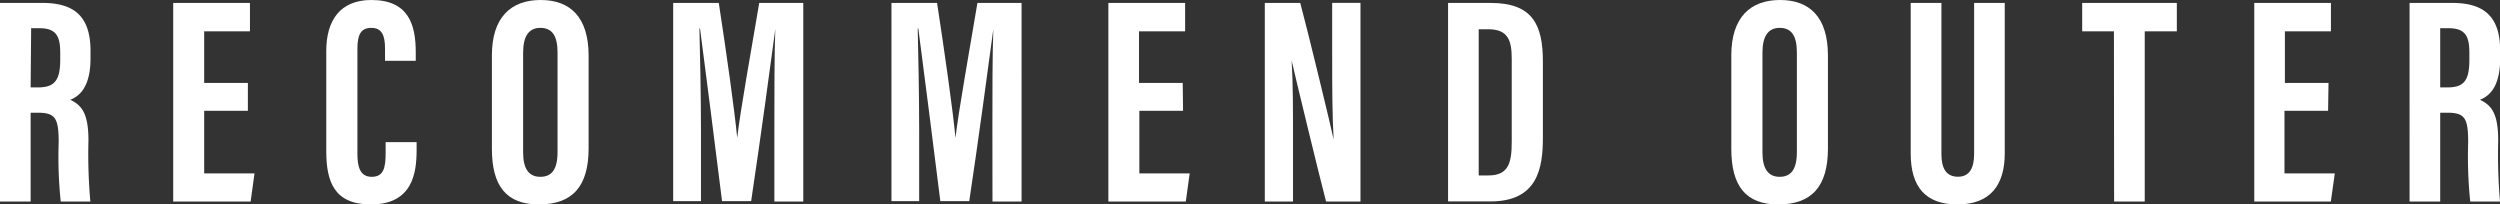
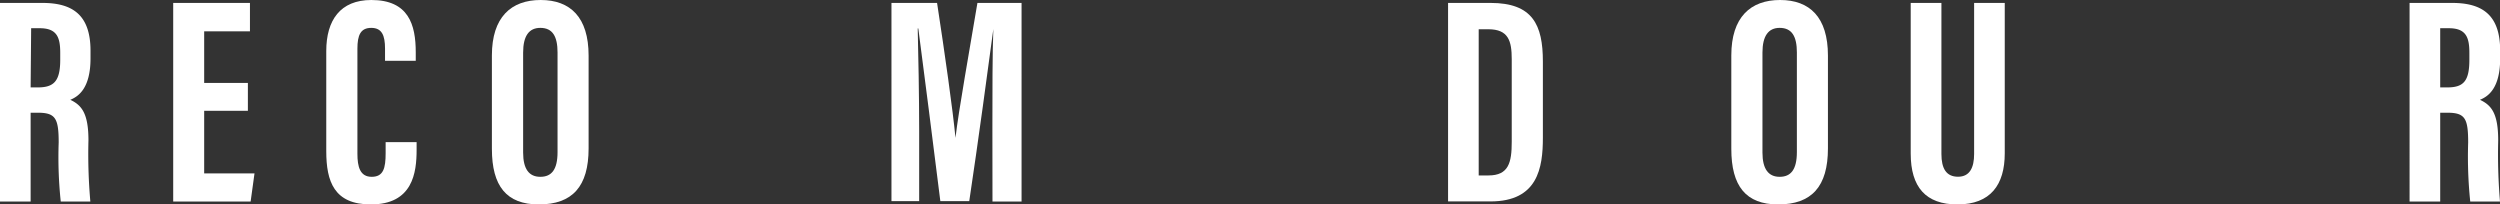
<svg xmlns="http://www.w3.org/2000/svg" viewBox="0 0 290.56 23.76">
  <rect x="0" y="0" width="290.56" height="23.76" fill="#333333" stroke="none" />
  <defs>
    <style>.cls-1{fill:#fff;}</style>
  </defs>
  <g id="レイヤー_2" data-name="レイヤー 2">
    <g id="レイヤー_5" data-name="レイヤー 5">
      <path class="cls-1" d="M3.56,13.1V23.42H0V.34H4.93c3.51,0,5.59,1.4,5.59,5.56v.88c0,3.55-1.46,4.45-2.35,4.82,1.34.63,2.11,1.6,2.11,4.73a62.68,62.68,0,0,0,.22,7.09H7.06a49.1,49.1,0,0,1-.24-6.86c0-2.81-.37-3.46-2.43-3.46Zm0-2.94h.82C6.26,10.16,7,9.45,7,6.94V6.15c0-1.79-.37-2.87-2.38-2.87h-1Z" />
      <path class="cls-1" d="M28.81,12.88H23.73v7.27h5.85l-.45,3.27h-9V.34h8.92v3.3H23.73v6h5.08Z" />
      <path class="cls-1" d="M48.42,16.52v.9c0,2.64-.44,6.34-5.32,6.34-4.27,0-5.18-2.67-5.18-6.19V5.93C37.92,2.36,39.54,0,43.16,0c4.33,0,5.16,2.87,5.16,6.07v1H44.75V5.65c0-1.53-.36-2.41-1.6-2.41s-1.61.84-1.61,2.42V17.87c0,1.51.3,2.68,1.66,2.68s1.62-1,1.62-2.74V16.52Z" />
      <path class="cls-1" d="M68.41,6.46V17.25c0,4.42-1.88,6.51-5.79,6.51-3.76,0-5.45-2.14-5.45-6.45V6.44C57.17,2,59.4,0,62.84,0S68.41,2,68.41,6.46ZM60.8,6.12V17.73c0,1.92.69,2.82,2,2.82s2-.84,2-2.87V6.09c0-1.83-.56-2.85-2-2.85C61.49,3.24,60.8,4.16,60.8,6.12Z" />
-       <path class="cls-1" d="M90,14.84c0-3.93,0-8.81.11-11.46h0c-.53,4-1.81,13.36-2.81,20H83.92c-.75-6-2-15.85-2.56-20.07h-.07c.07,2.69.18,7.92.18,11.89v8.18H78.24V.34h5.3c.9,5.87,1.83,12.44,2.14,15.68h0c.38-3.28,1.63-10.15,2.56-15.68h5.12V23.42H90Z" />
      <path class="cls-1" d="M115.34,14.84c0-3.93,0-8.81.11-11.46h0c-.53,4-1.8,13.36-2.8,20h-3.36c-.75-6-2-15.85-2.56-20.07h-.07c.07,2.69.17,7.92.17,11.89v8.18h-3.22V.34h5.3c.9,5.87,1.83,12.44,2.14,15.68h0c.38-3.28,1.63-10.15,2.55-15.68h5.13V23.42h-3.38Z" />
-       <path class="cls-1" d="M137.5,12.88h-5.08v7.27h5.85l-.45,3.27h-9V.34h8.92v3.3h-5.36v6h5.08Z" />
-       <path class="cls-1" d="M147,23.42V.34h4.12C152,3.6,154.76,15,155,16.21h0c-.16-2.83-.17-6.08-.17-9.88v-6h3.29V23.42h-4c-.73-2.75-3.8-15.42-4-16.39h0c.17,2.8.16,5.93.16,10.08v6.31Z" />
      <path class="cls-1" d="M168.3.34h4.94c4.89,0,6.08,2.54,6.08,6.82V16c0,3.53-.6,7.41-6.09,7.41H168.3Zm3.56,20.05H173c2.34,0,2.7-1.5,2.7-3.89V6.88c0-2.12-.38-3.48-2.72-3.48h-1.12Z" />
      <path class="cls-1" d="M212.45,6.46V17.25c0,4.42-1.88,6.51-5.79,6.51-3.75,0-5.44-2.14-5.44-6.45V6.44C201.22,2,203.45,0,206.89,0S212.45,2,212.45,6.46Zm-7.61-.34V17.73c0,1.92.7,2.82,2,2.82s2-.84,2-2.87V6.09c0-1.83-.56-2.85-2-2.85C205.54,3.24,204.84,4.16,204.84,6.12Z" />
      <path class="cls-1" d="M225.64.34V17.9c0,1.68.56,2.64,1.93,2.64s1.87-1.07,1.87-2.64V.34H233V17.83c0,3.64-1.65,5.93-5.5,5.93-3.67,0-5.43-2-5.43-5.92V.34Z" />
-       <path class="cls-1" d="M245.69,3.64H242V.34h11v3.3h-3.73V23.42h-3.56Z" />
-       <path class="cls-1" d="M270.58,12.88h-5.07v7.27h5.85l-.46,3.27H262V.34h8.91v3.3h-5.35v6h5.07Z" />
      <path class="cls-1" d="M283.61,13.1V23.42h-3.56V.34H285c3.51,0,5.58,1.4,5.58,5.56v.88c0,3.55-1.45,4.45-2.35,4.82,1.35.63,2.12,1.6,2.12,4.73a65.3,65.3,0,0,0,.21,7.09H287.1a50.68,50.68,0,0,1-.24-6.86c0-2.81-.36-3.46-2.43-3.46Zm0-2.94h.81c1.89,0,2.58-.71,2.58-3.22V6.15c0-1.79-.37-2.87-2.39-2.87h-1Z" />
    </g>
  </g>
</svg>